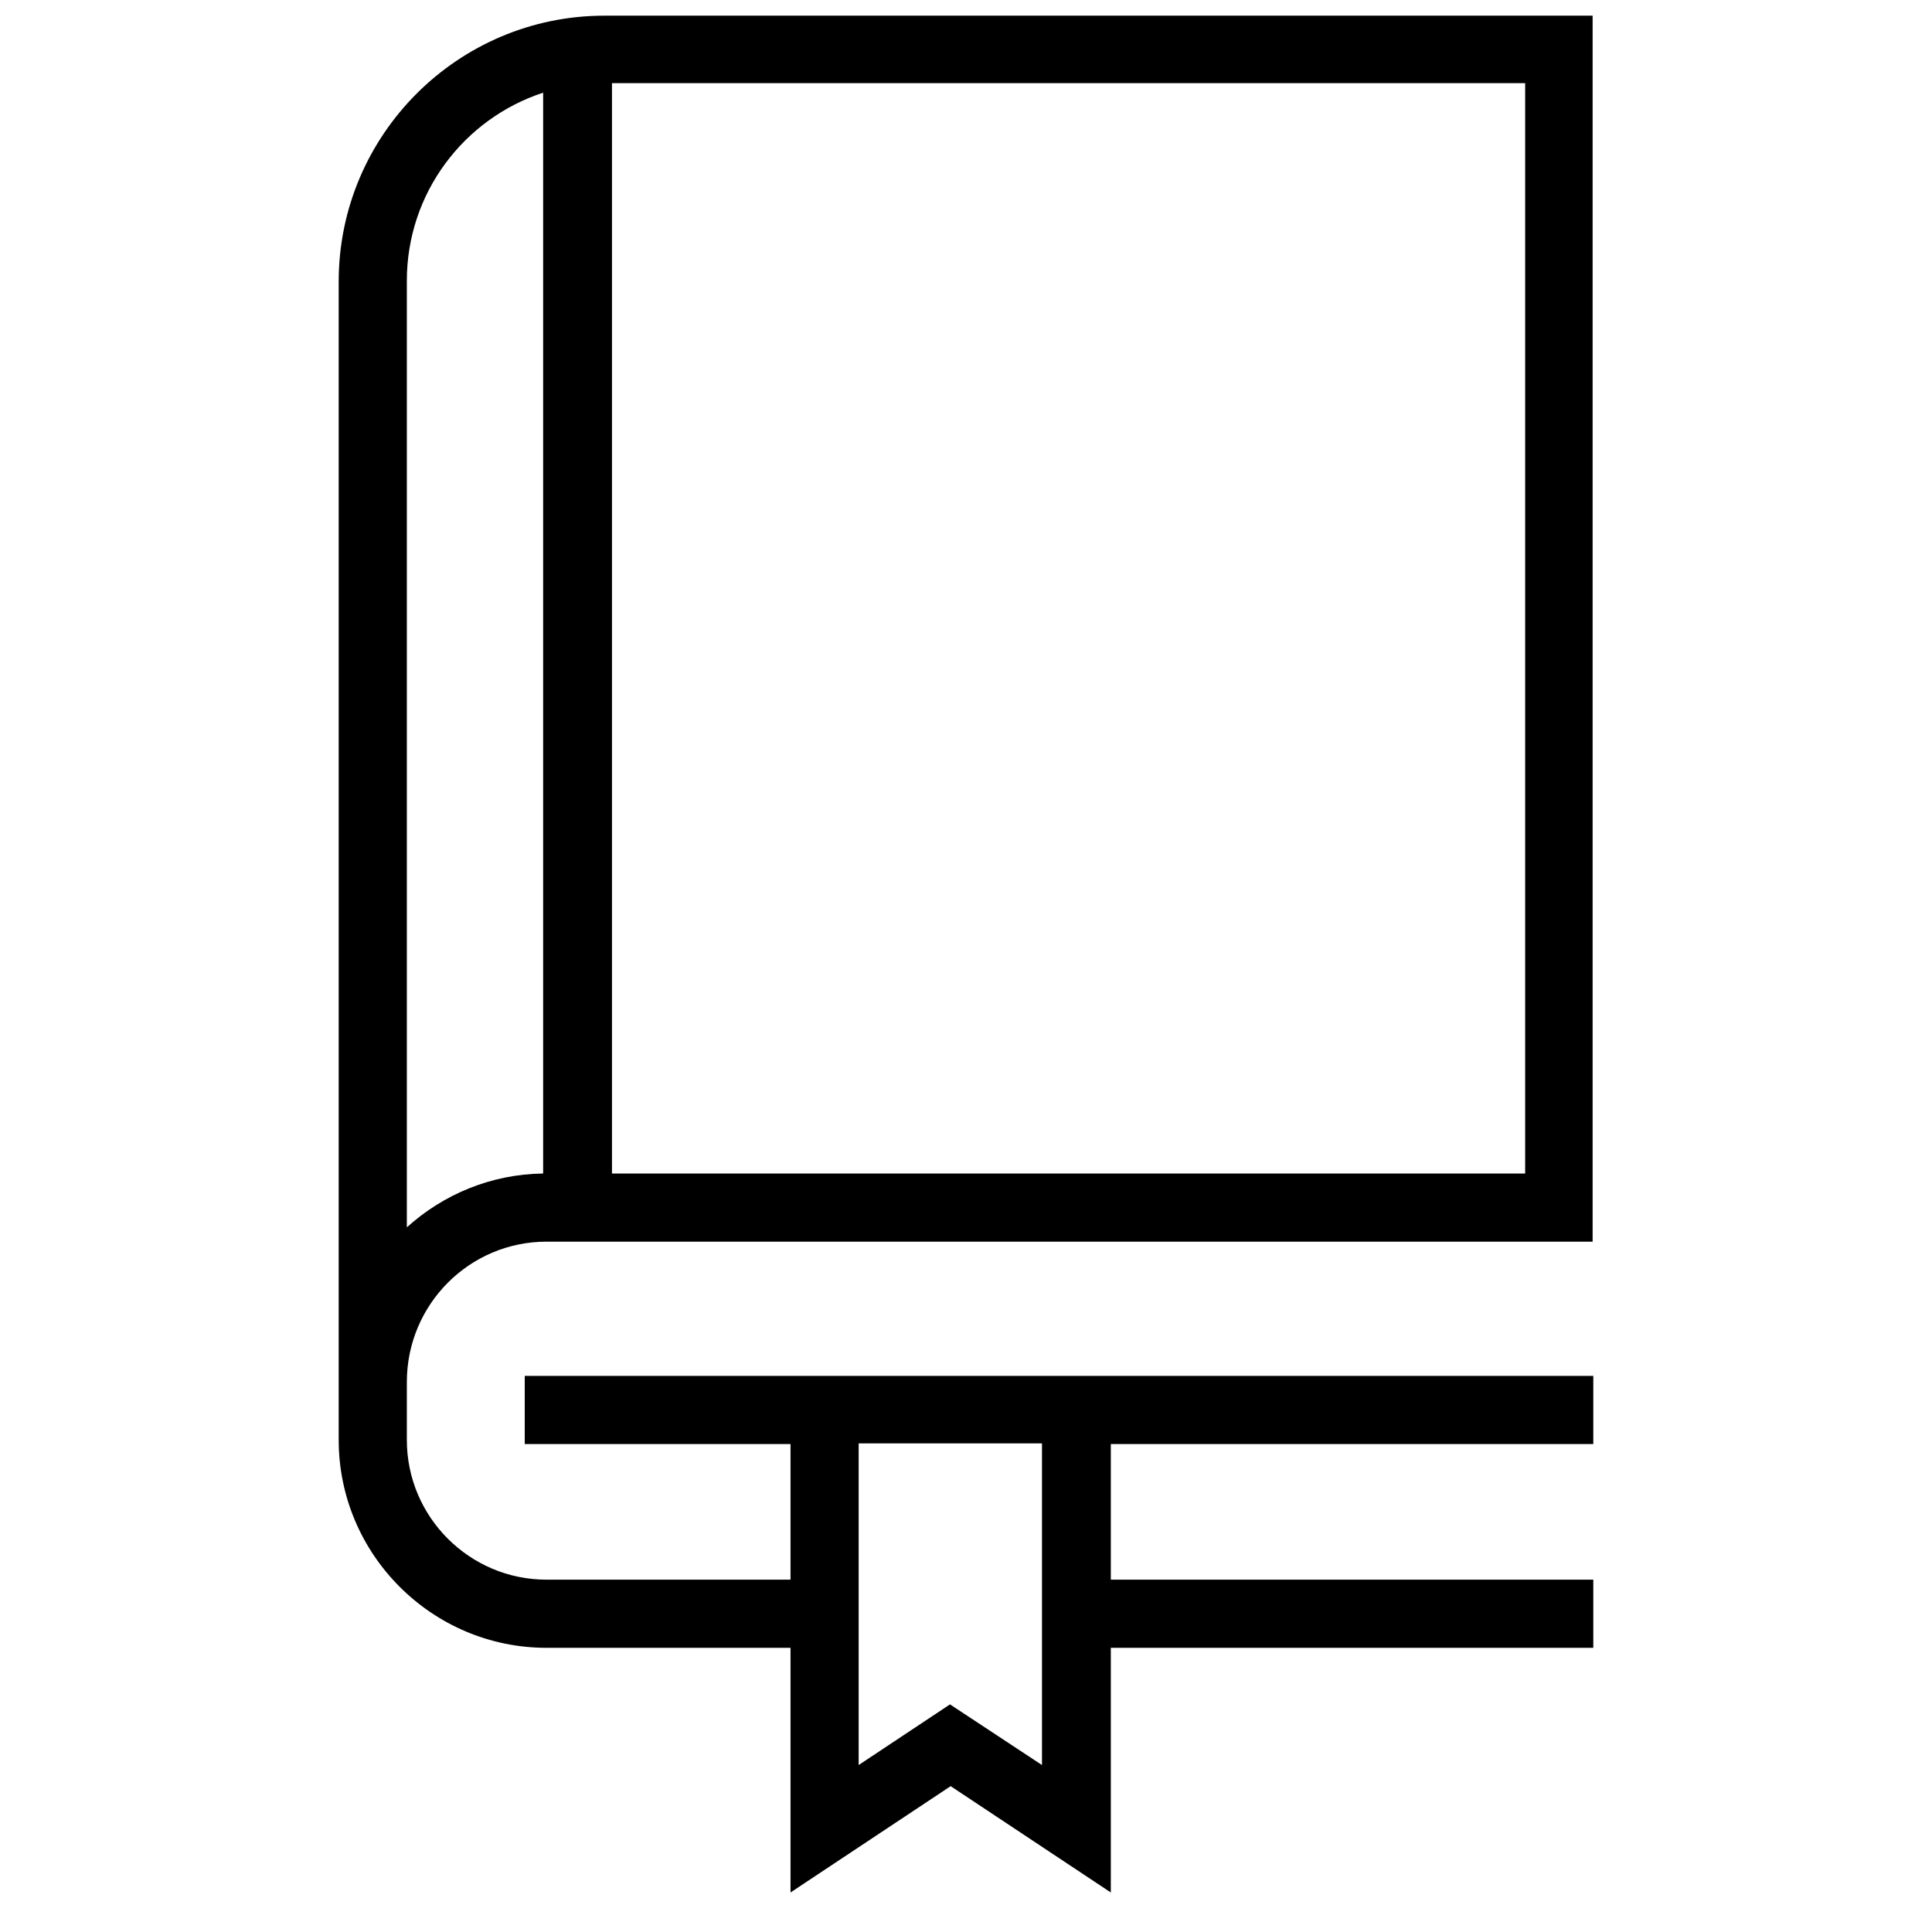
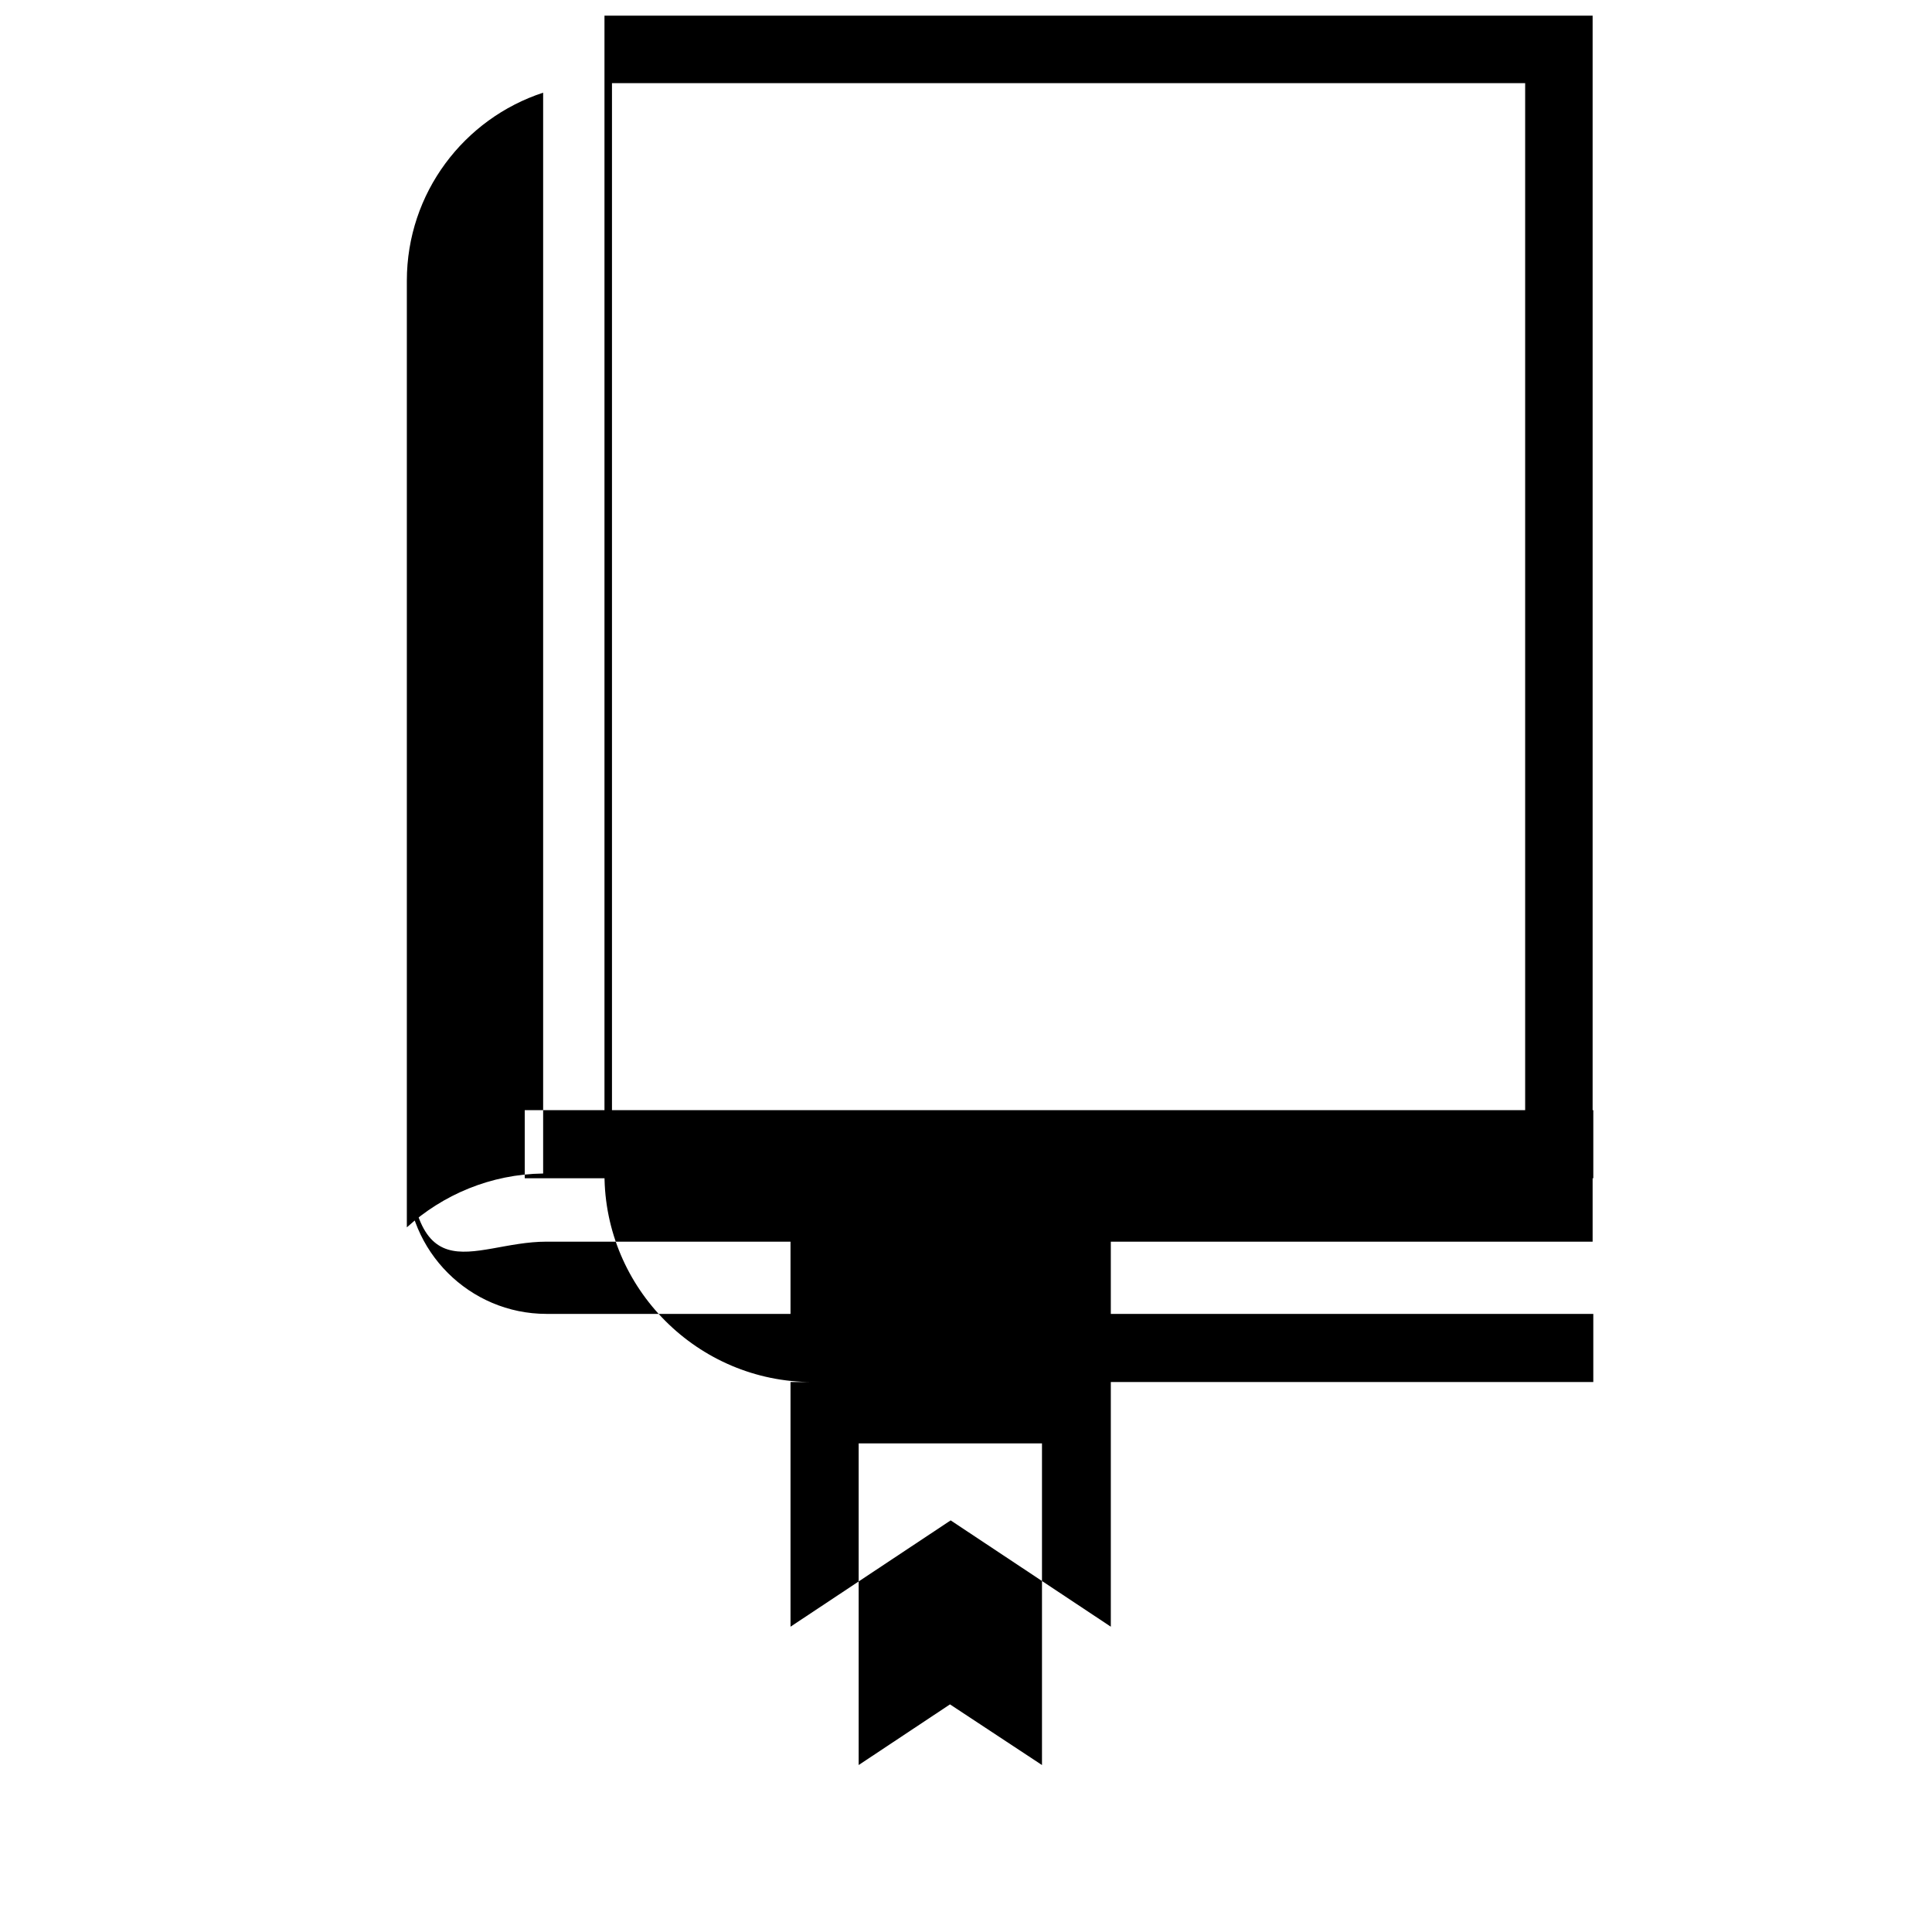
<svg xmlns="http://www.w3.org/2000/svg" version="1.1" id="Layer_2" x="0px" y="0px" viewBox="0 0 283.5 283.5" style="enable-background:new 0 0 283.5 283.5;" xml:space="preserve">
-   <path d="M80.2,182.2h153.5V2.3h-145c-21.5,0-39,17.5-39,39v170c0,16.8,13.7,30.5,30.5,30.5H116v35.9l23.5-15.6l23.5,15.6v-35.9h70.8  v-10h-70.8v-19.9h70.8v-10H77v10h39v19.9H80.2c-11.3,0-20.5-9.2-20.5-20.5v-8.5C59.7,191.4,68.9,182.2,80.2,182.2z M223.8,172.2  h-134v-160h134V172.2z M59.7,41.2c0-12.9,8.4-23.8,20-27.6v158.6c-7.7,0.1-14.7,3.1-20,7.9V41.2z M152.9,211.8V259l-13.5-8.9  L126,259v-47.2H152.9z" />
+   <path d="M80.2,182.2h153.5V2.3h-145v170c0,16.8,13.7,30.5,30.5,30.5H116v35.9l23.5-15.6l23.5,15.6v-35.9h70.8  v-10h-70.8v-19.9h70.8v-10H77v10h39v19.9H80.2c-11.3,0-20.5-9.2-20.5-20.5v-8.5C59.7,191.4,68.9,182.2,80.2,182.2z M223.8,172.2  h-134v-160h134V172.2z M59.7,41.2c0-12.9,8.4-23.8,20-27.6v158.6c-7.7,0.1-14.7,3.1-20,7.9V41.2z M152.9,211.8V259l-13.5-8.9  L126,259v-47.2H152.9z" />
</svg>